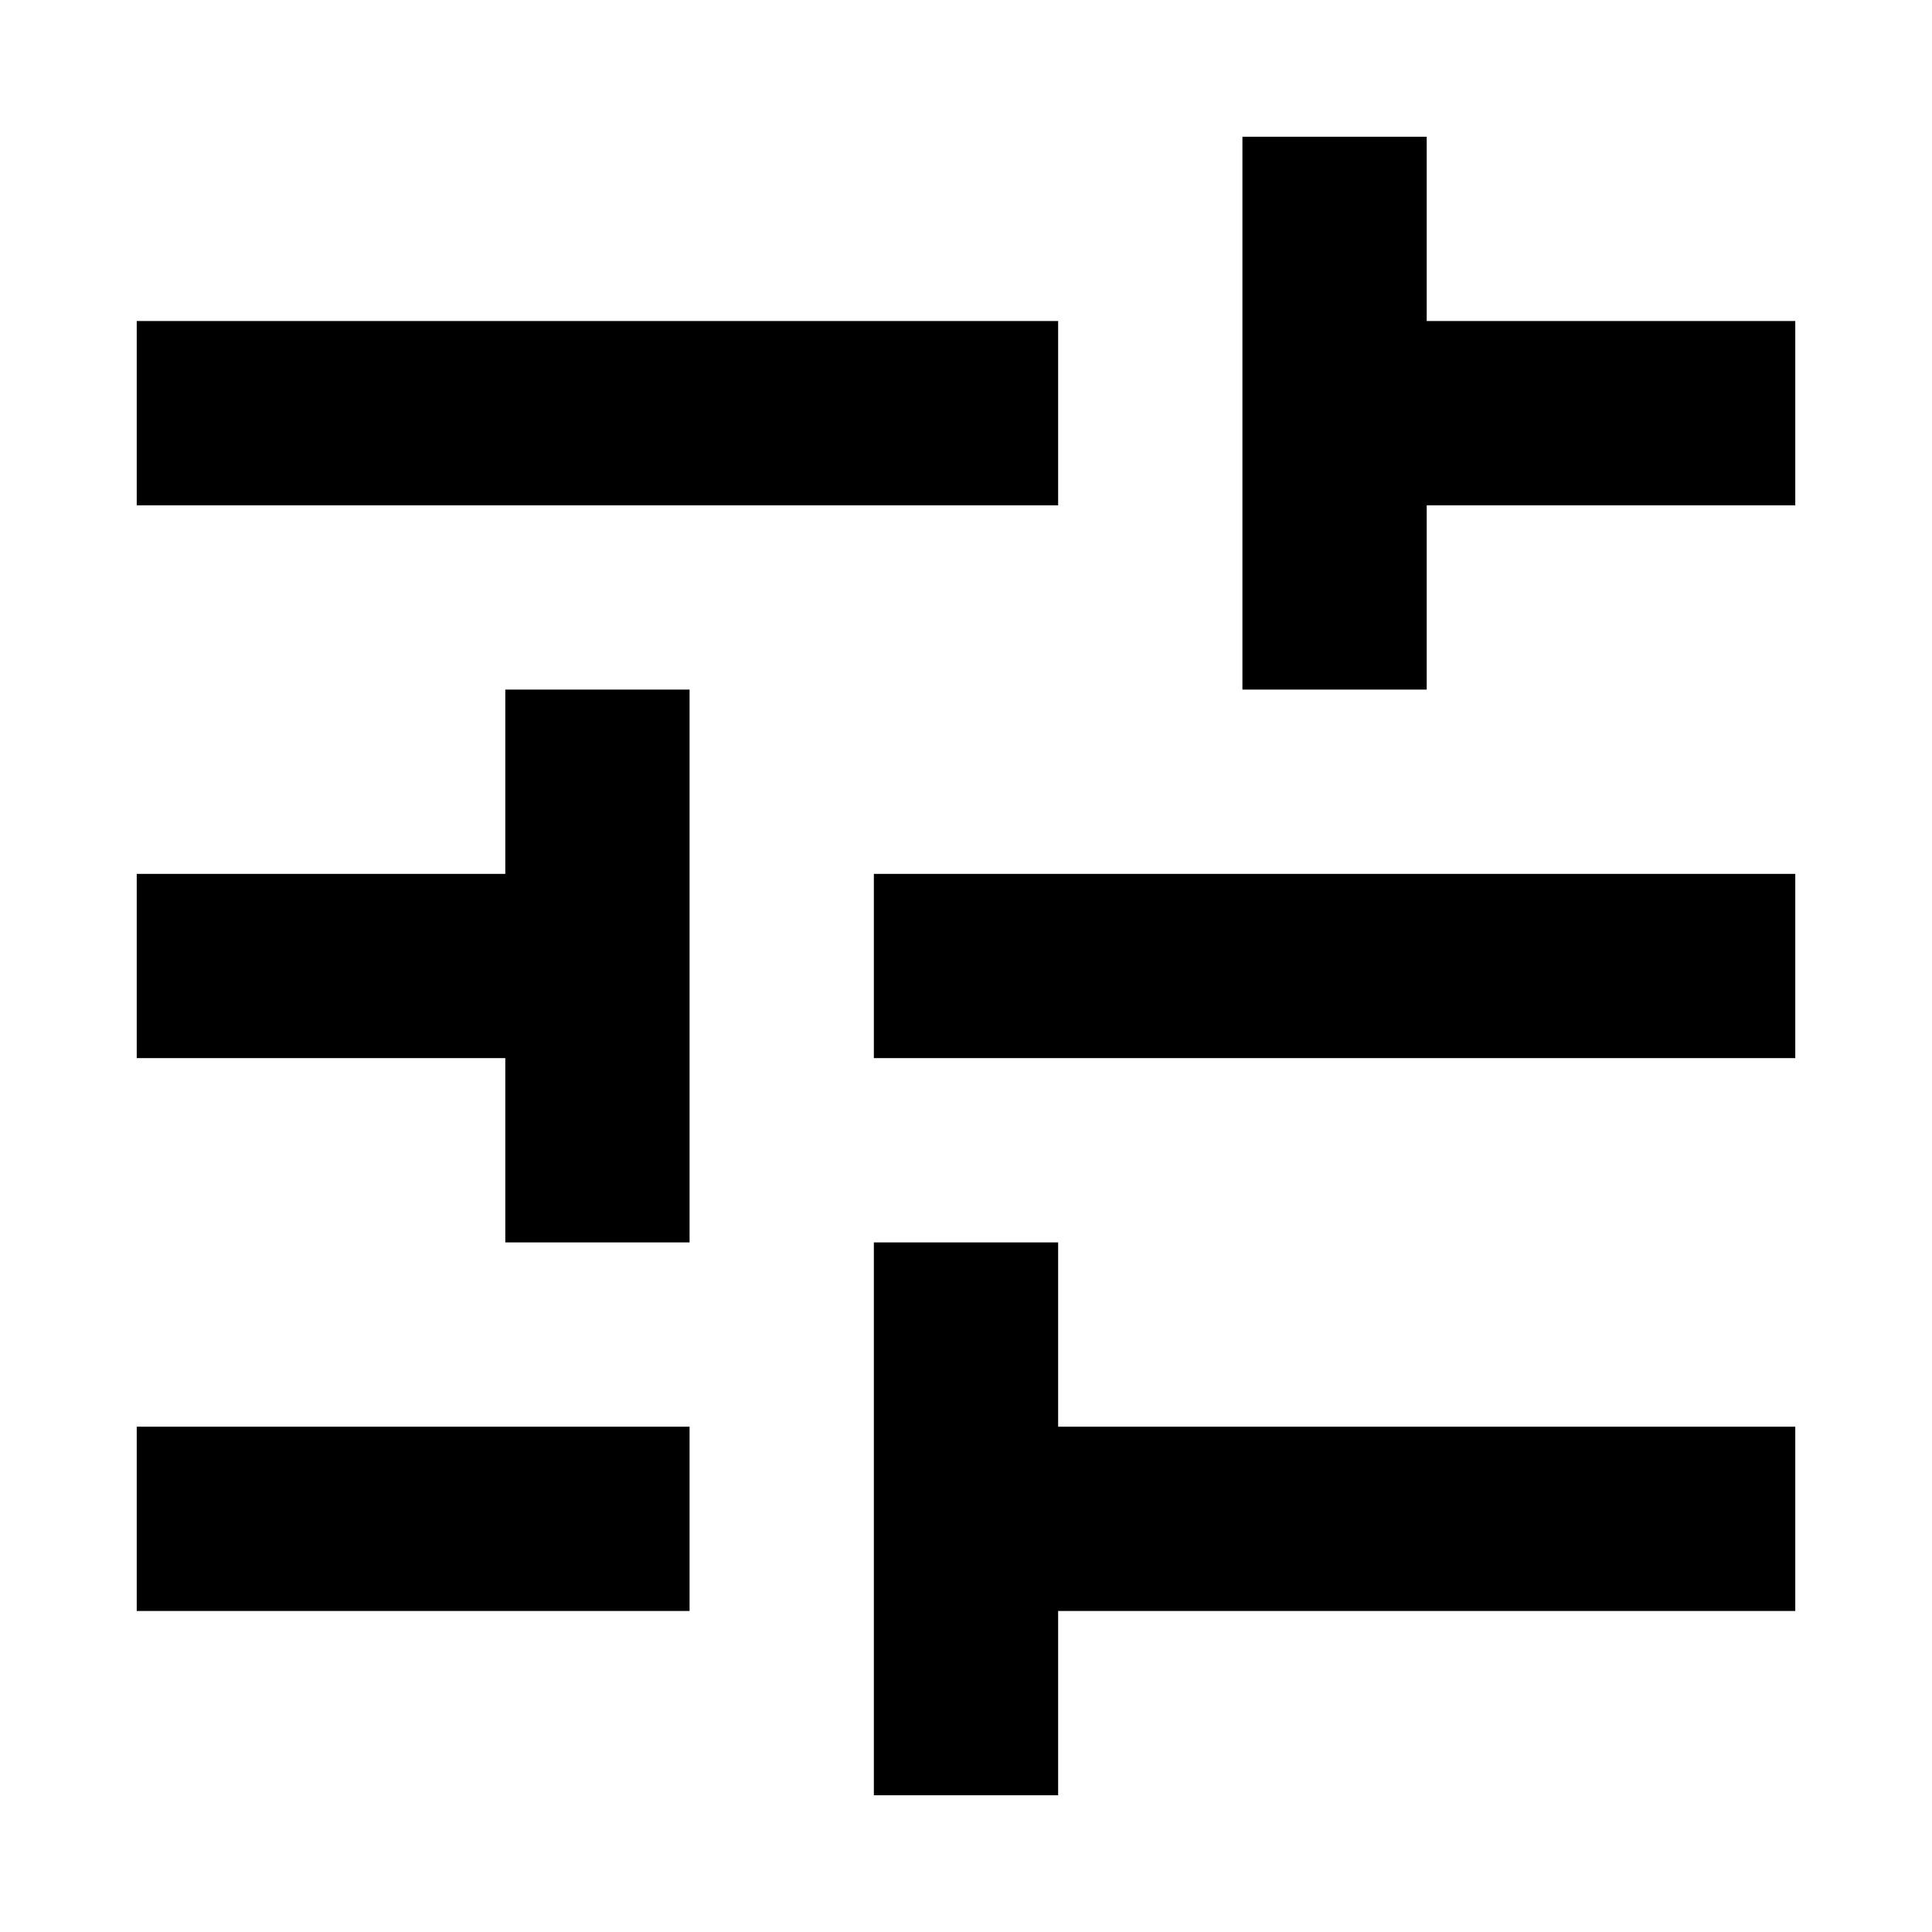
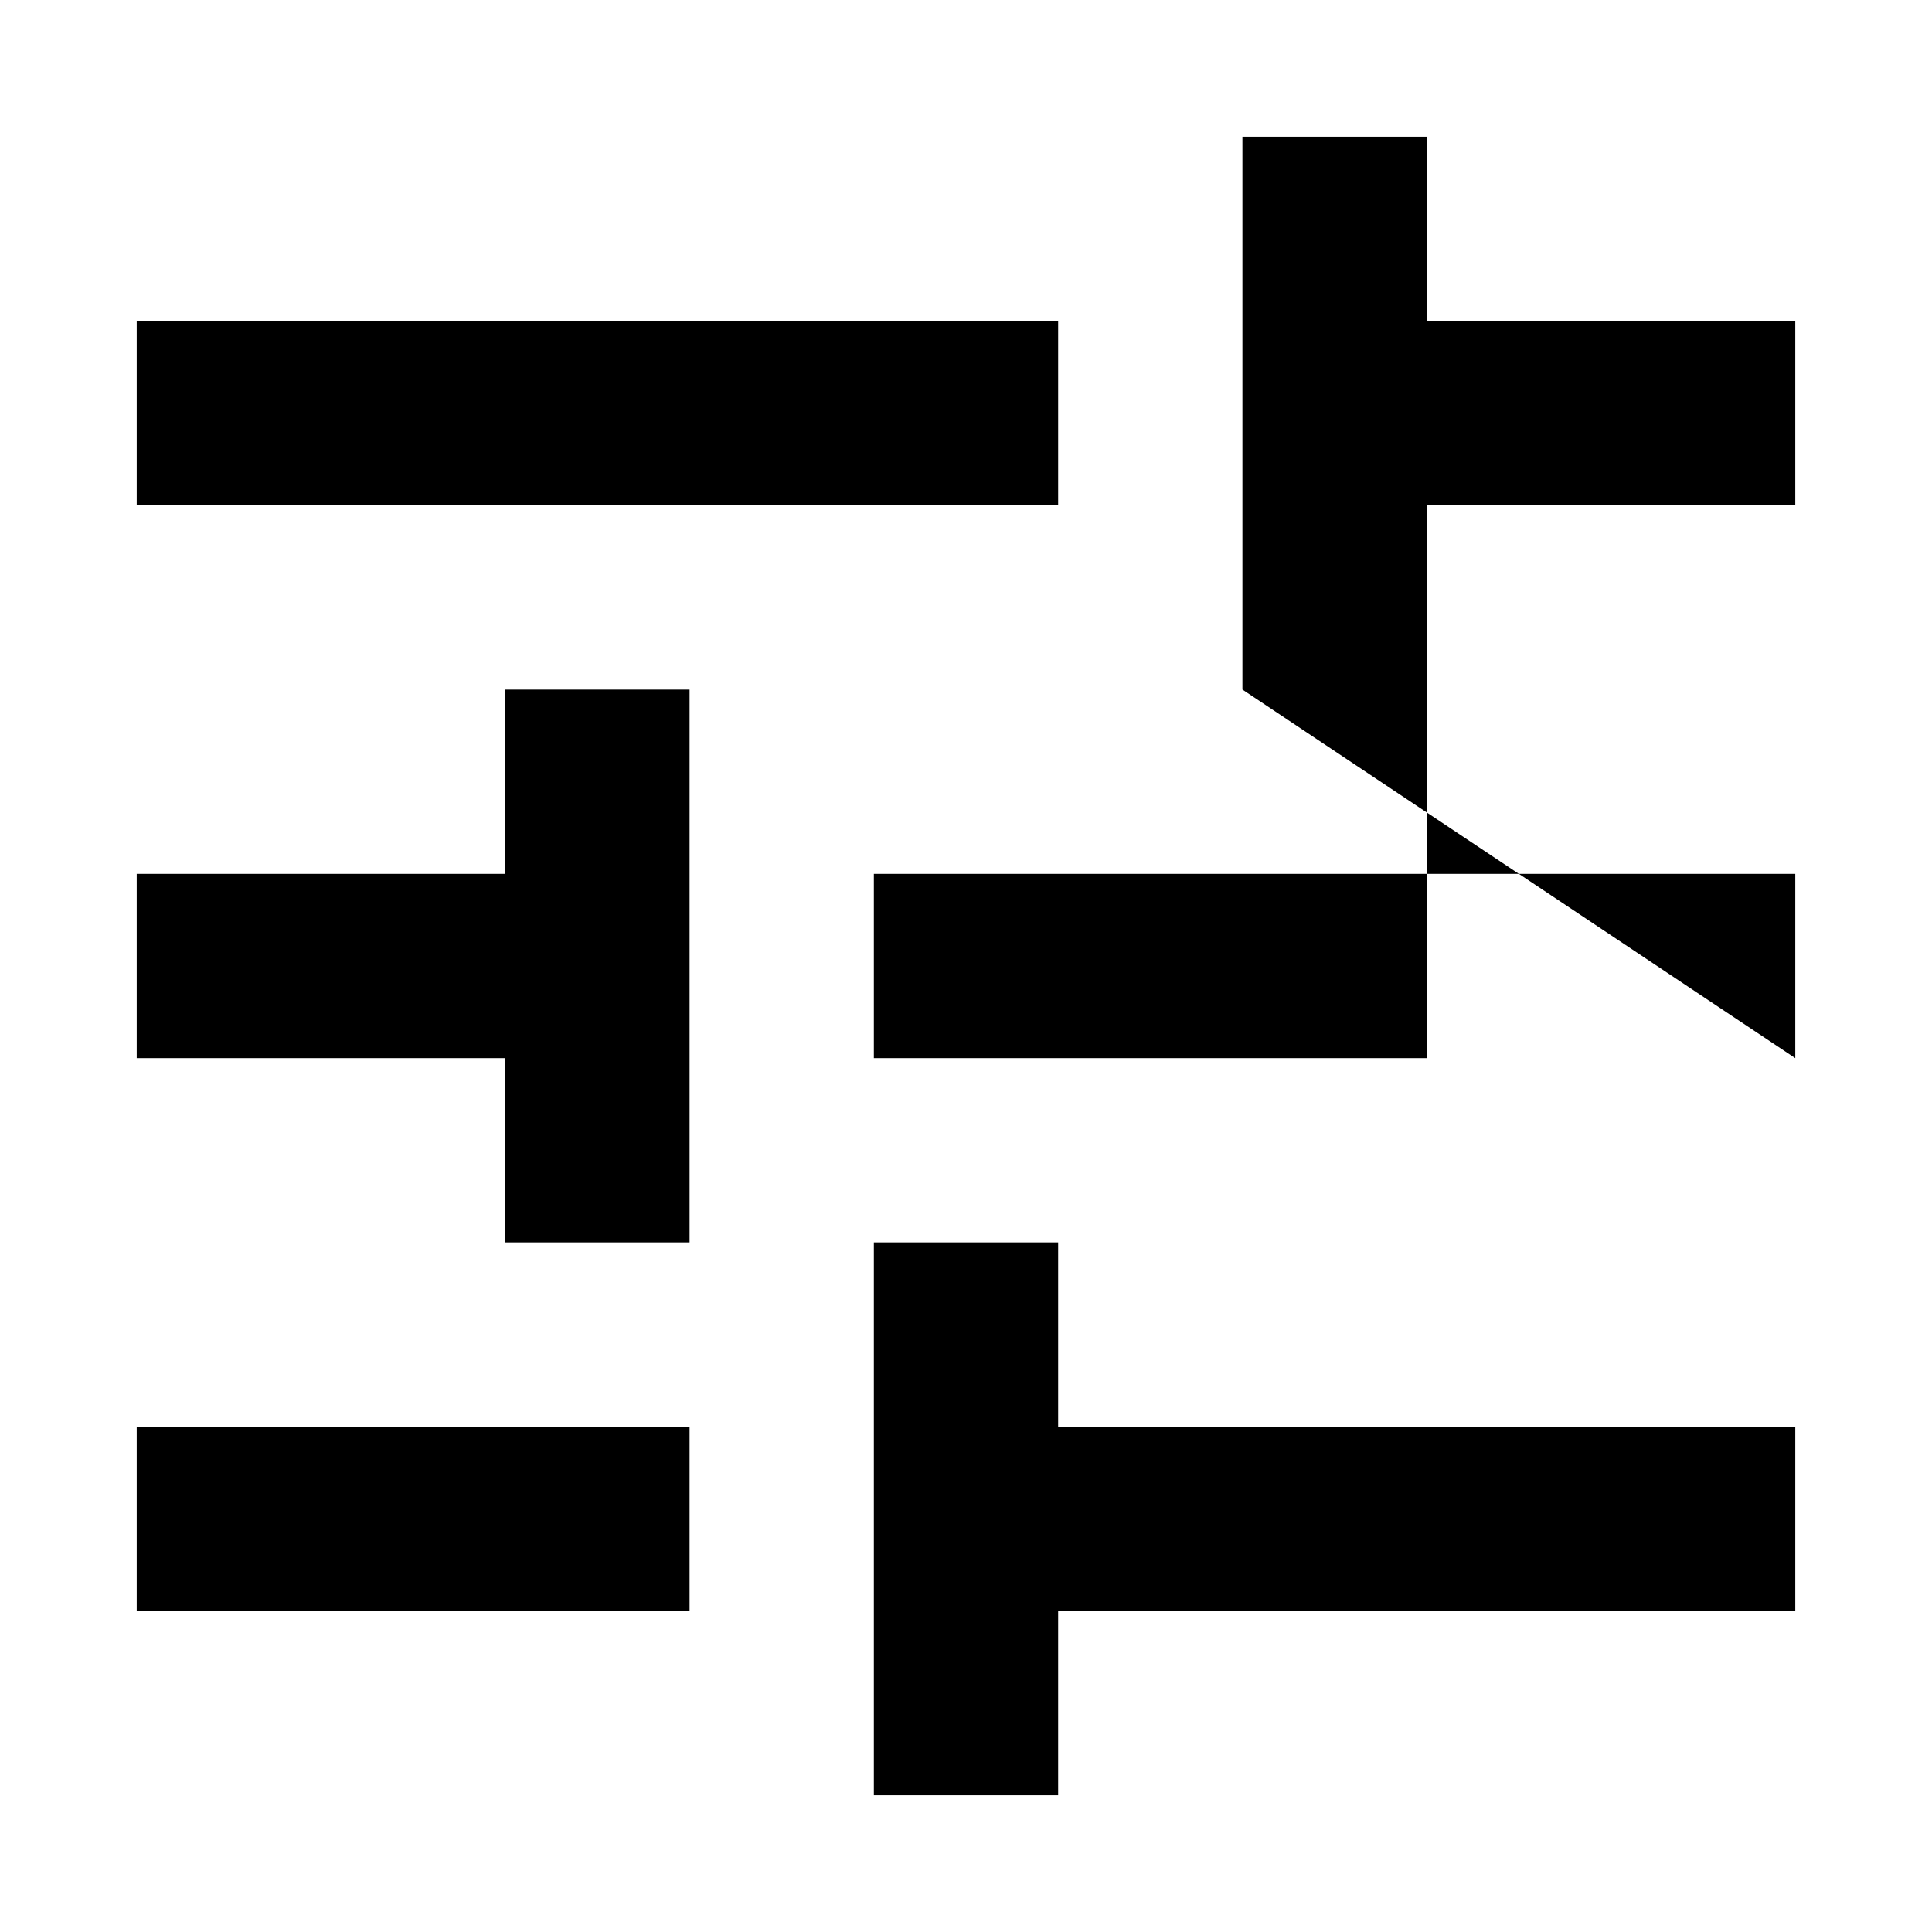
<svg xmlns="http://www.w3.org/2000/svg" version="1.1" id="Calque_1" x="0px" y="0px" viewBox="0 0 65 65" style="enable-background:new 0 0 65 65;" xml:space="preserve">
  <style type="text/css">
	.st0{fill:none;}
</style>
-   <path class="st0" d="M20.5,20.5h24v24h-24V20.5z" />
-   <path d="M4.6,48v6.2h18.6V48H4.6z M4.6,10.8V17h31v-6.2H4.6z M35.6,60.4v-6.2h24.8V48H35.6v-6.2h-6.2v18.6H35.6z M17,23.2v6.2H4.6  v6.2H17v6.2h6.2V23.2H17z M60.4,35.6v-6.2h-31v6.2H60.4z M41.8,23.2H48V17h12.4v-6.2H48V4.6h-6.2V23.2z" />
+   <path d="M4.6,48v6.2h18.6V48H4.6z M4.6,10.8V17h31v-6.2H4.6z M35.6,60.4v-6.2h24.8V48H35.6v-6.2h-6.2v18.6H35.6z M17,23.2v6.2H4.6  v6.2H17v6.2h6.2V23.2H17z M60.4,35.6v-6.2h-31v6.2H60.4z H48V17h12.4v-6.2H48V4.6h-6.2V23.2z" />
</svg>